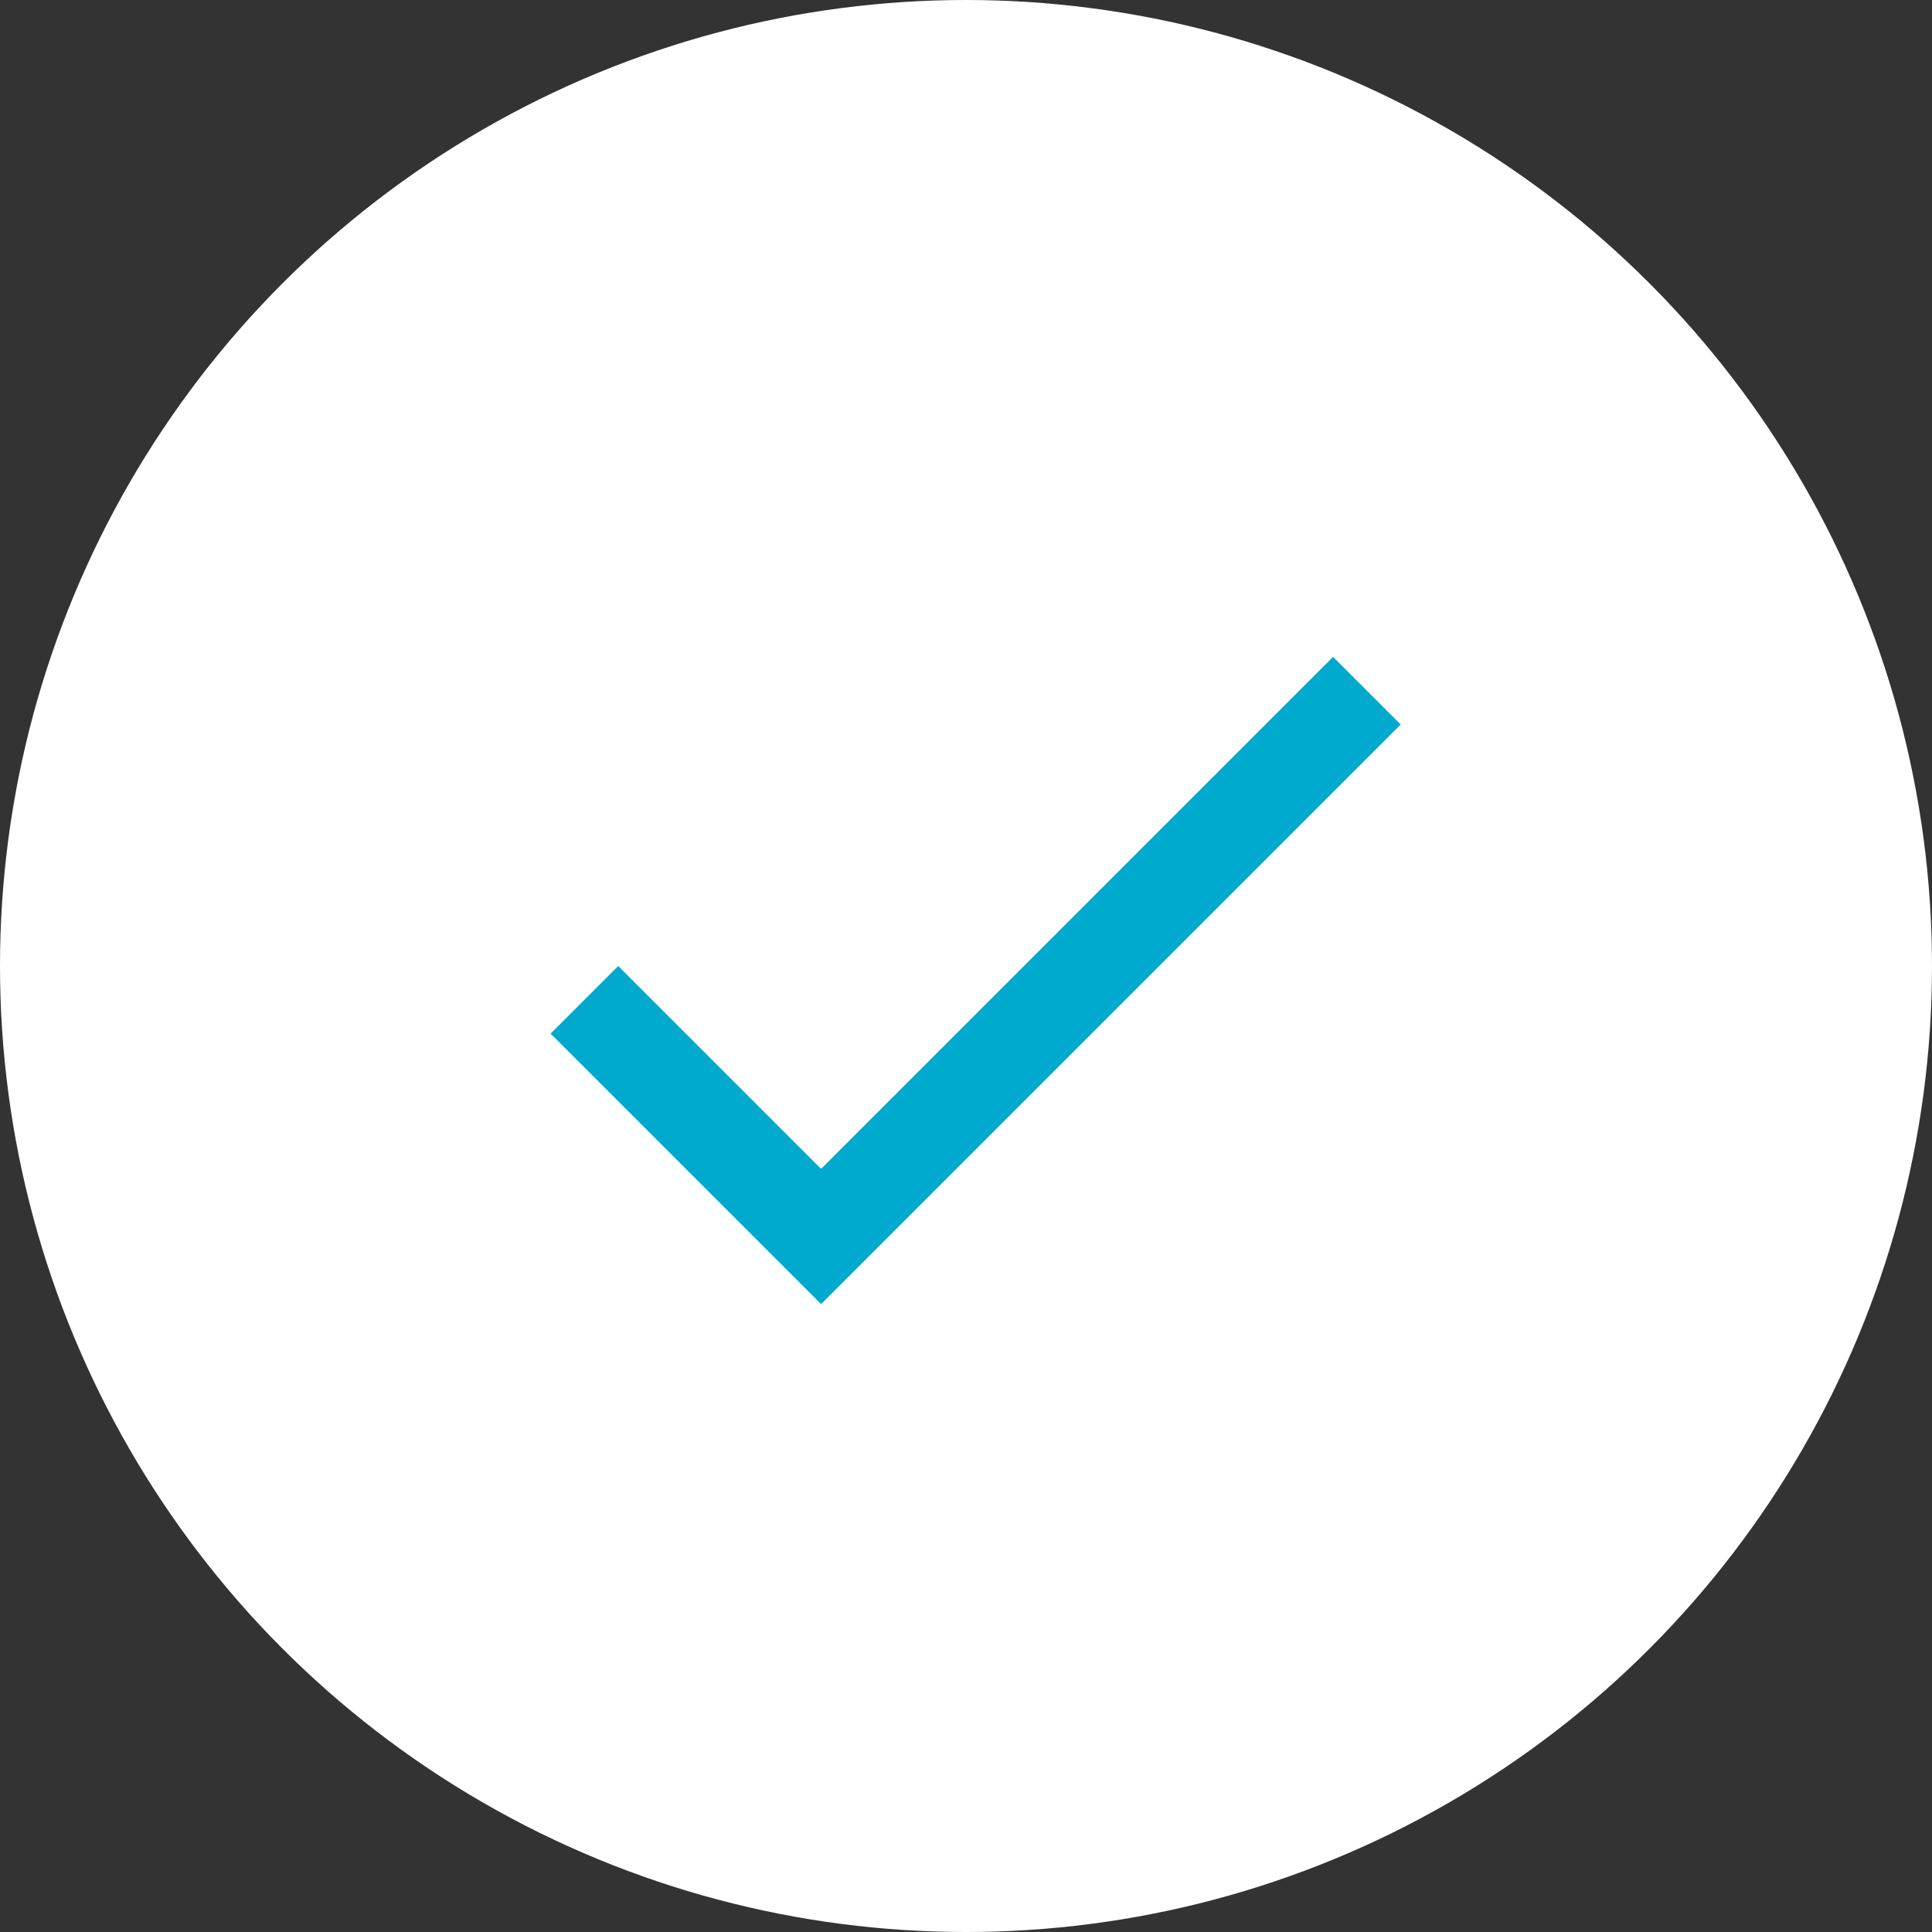
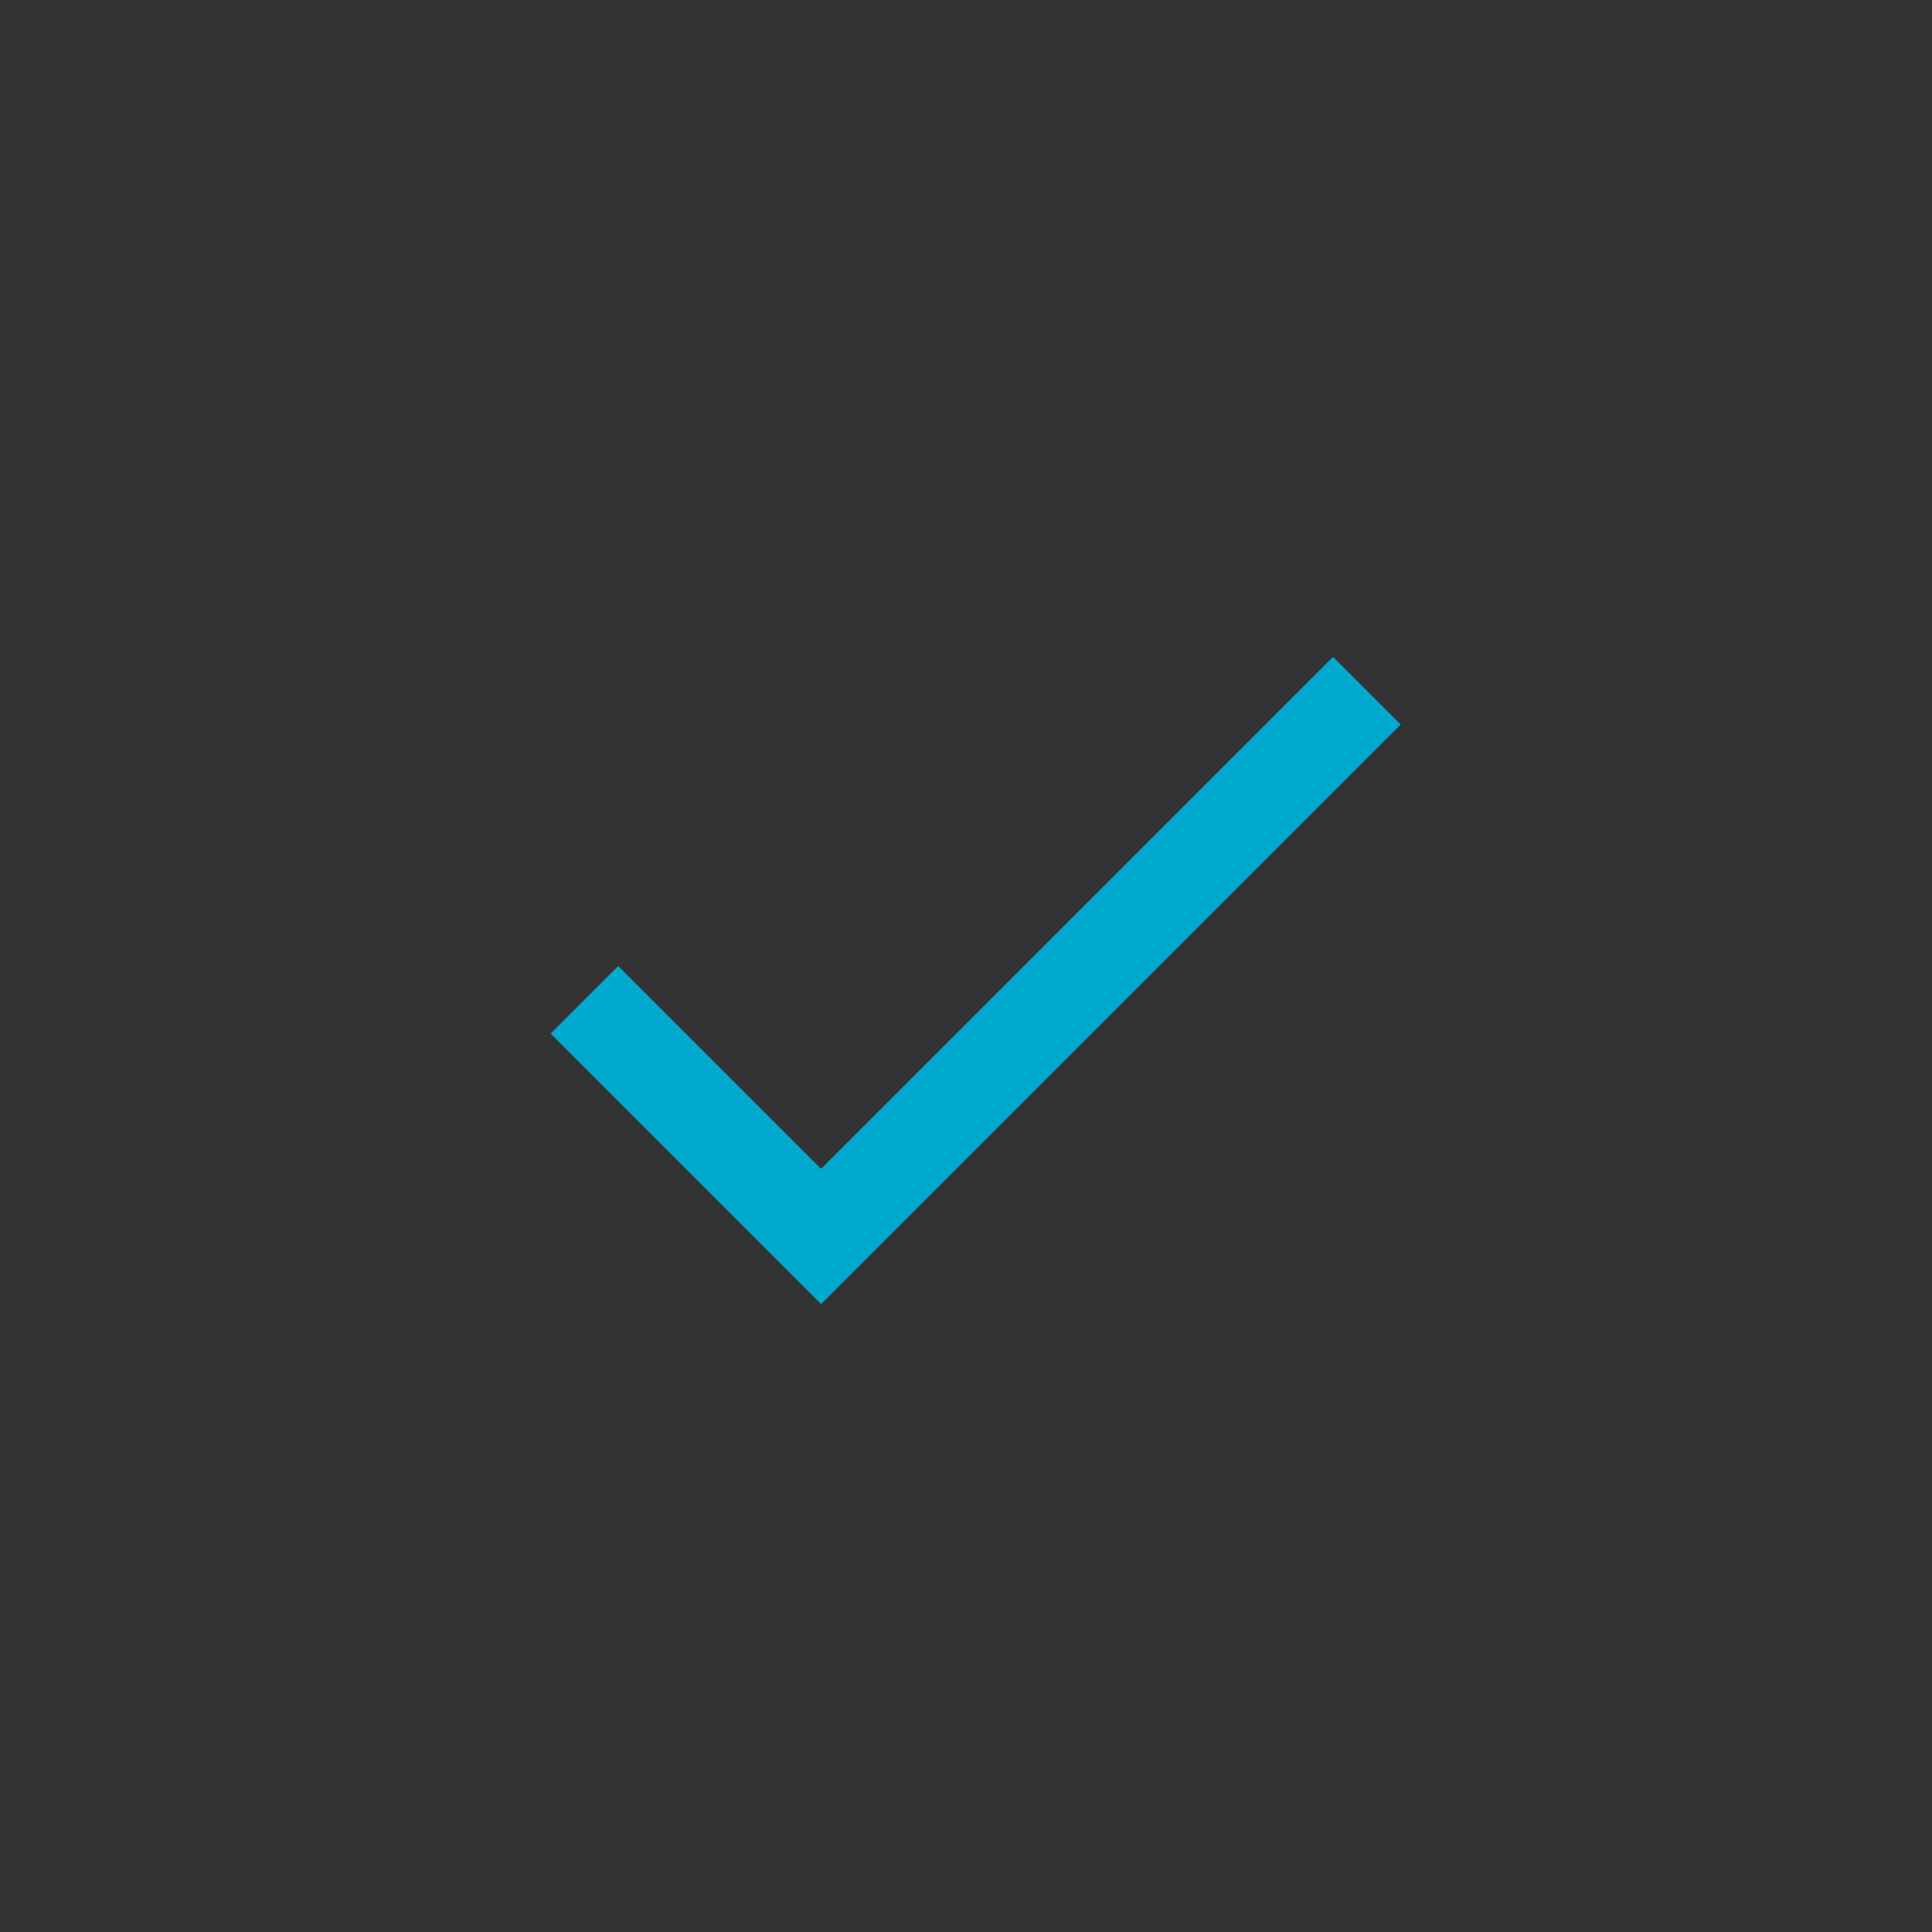
<svg xmlns="http://www.w3.org/2000/svg" width="60" height="60" viewBox="0 0 60 60">
  <rect x="0" y="0" width="60" height="60" fill="#333333" stroke="none" />
  <g fill="none" fill-rule="evenodd">
-     <circle cx="30" cy="30" r="30" fill="#FFF" />
-     <path d="M25.5 36.3 19.2 30l-2.1 2.1 8.4 8.4 18-18-2.1-2.1z" fill="#00A9CE" />
+     <path d="M25.5 36.3 19.2 30l-2.1 2.1 8.4 8.4 18-18-2.1-2.1" fill="#00A9CE" />
  </g>
</svg>